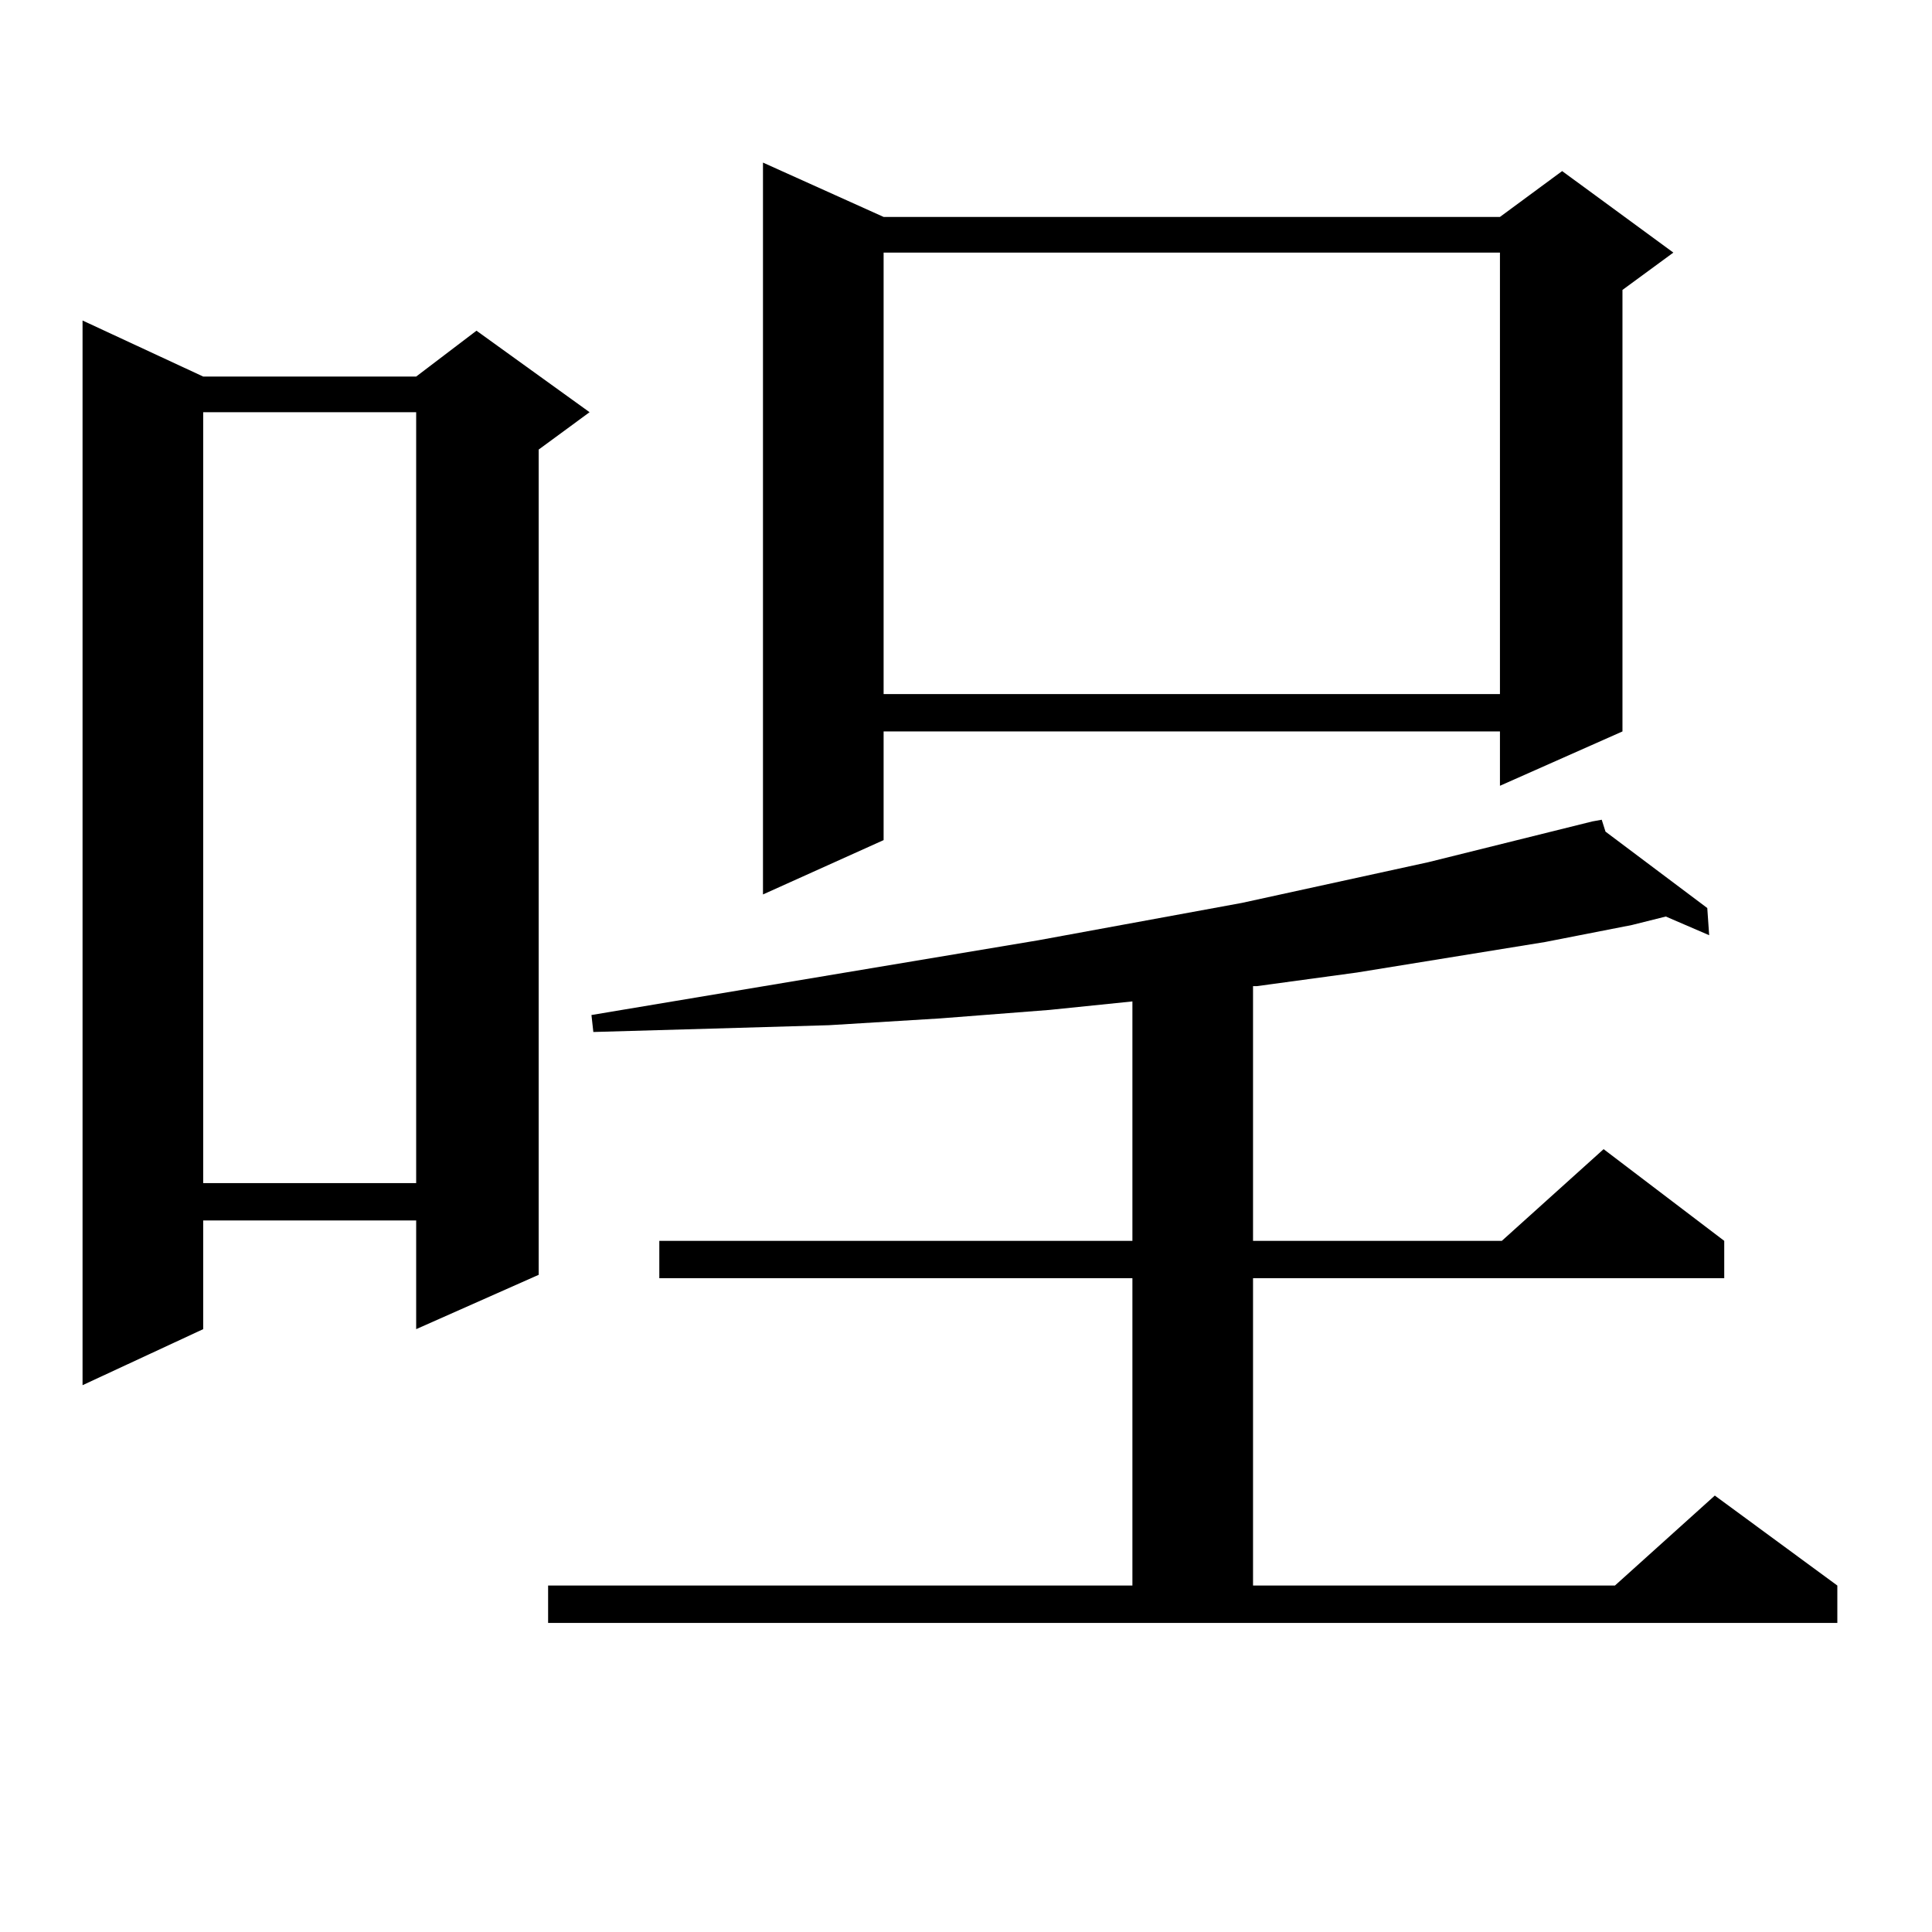
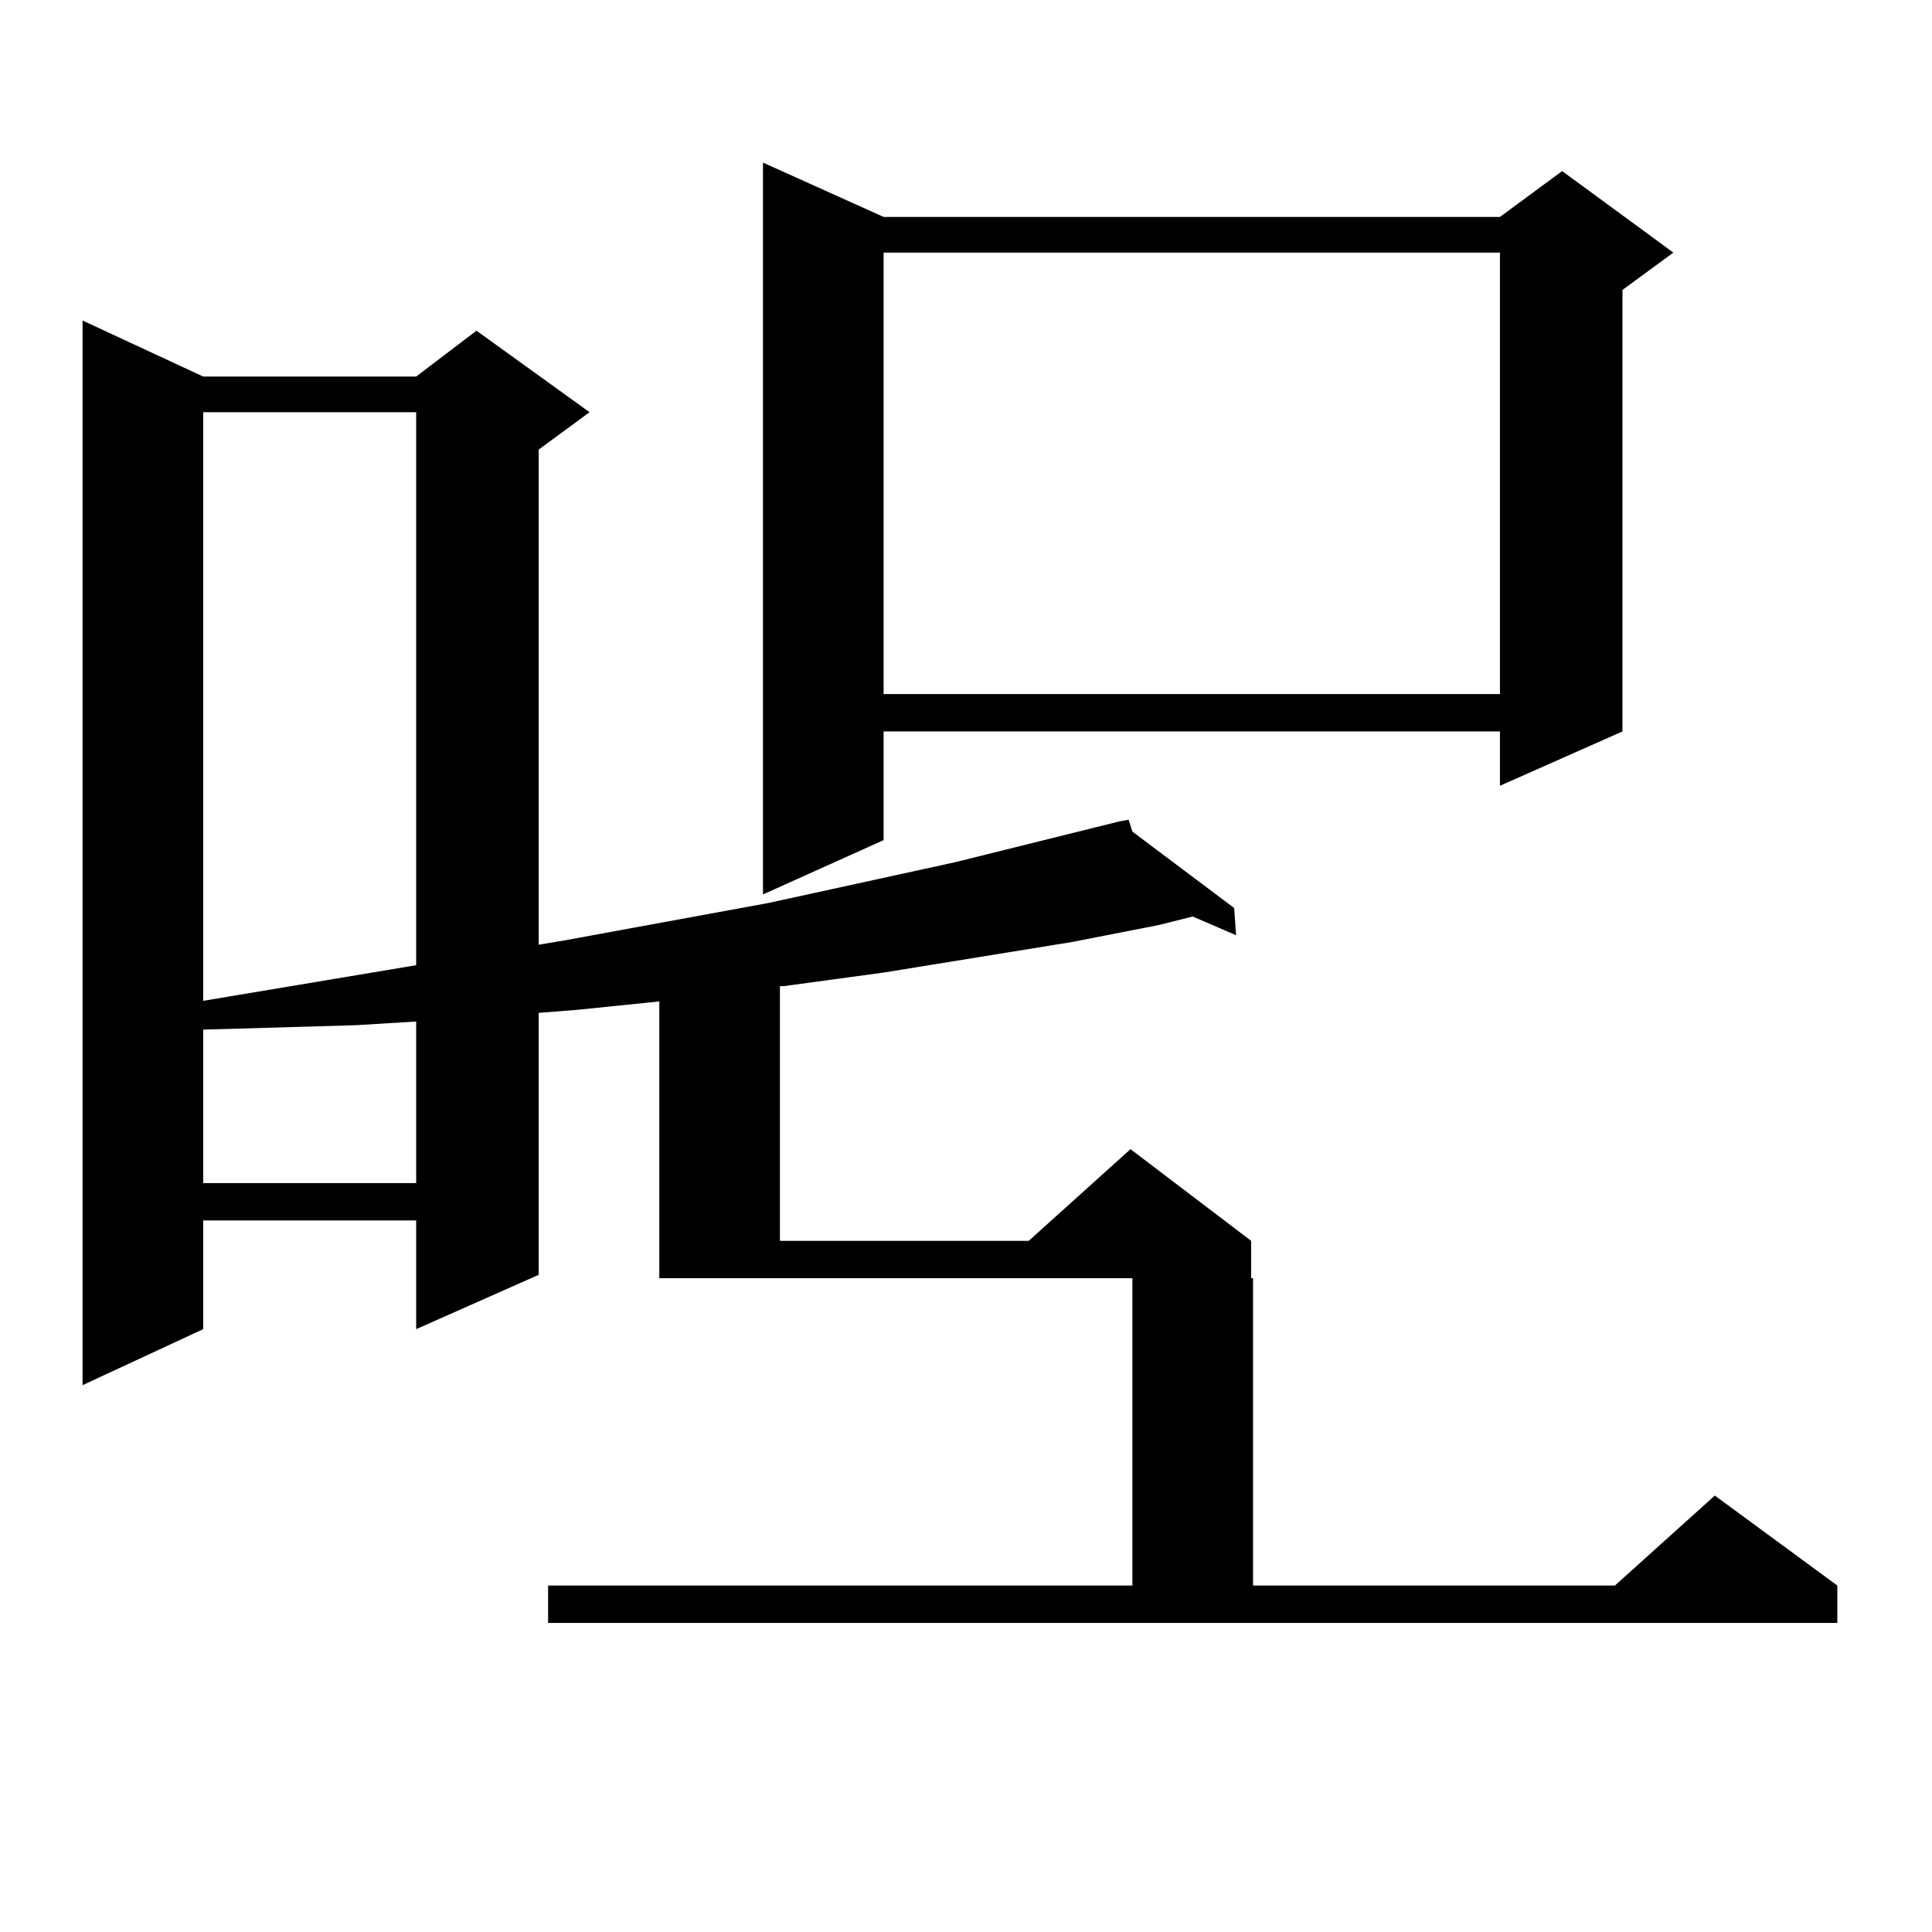
<svg xmlns="http://www.w3.org/2000/svg" version="1.1" id="图层_1" x="0px" y="0px" width="1000px" height="1000px" viewBox="0 0 1000 1000" enable-background="new 0 0 1000 1000" xml:space="preserve">
-   <path d="M105.168,194.898h110.241l31.219-23.73l58.535,42.188l-26.341,19.336V659.84l-63.413,28.125v-56.25H105.168v56.25  L42.73,716.969V165.895L105.168,194.898z M105.168,213.355v399.023h110.241V213.355H105.168z M283.7,820.68h302.432V661.598H341.26  v-19.336h244.872V518.336l-42.926,4.395l-56.584,4.395l-57.56,3.516l-60.486,1.758l-61.462,1.758l-0.976-8.789l231.214-38.672  l105.363-19.336l96.583-21.094l84.876-21.094l4.878-0.879l1.951,6.152l52.682,39.551l0.976,14.063l-22.438-9.668l-17.561,4.395  l-44.877,8.789l-97.559,15.82l-51.706,7.031h-1.951v131.836h128.777l52.682-47.461l62.438,47.461v19.336H648.569V820.68h187.313  l51.706-46.582l63.413,46.582v19.336H283.7V820.68z M457.354,112.281h319.017l32.194-23.73l57.56,42.188l-26.341,19.336V378.59  l-63.413,28.125V378.59H457.354v56.25l-62.438,28.125V84.156L457.354,112.281z M457.354,130.738v228.516h319.017V130.738H457.354z" />
+   <path d="M105.168,194.898h110.241l31.219-23.73l58.535,42.188l-26.341,19.336V659.84l-63.413,28.125v-56.25H105.168v56.25  L42.73,716.969V165.895L105.168,194.898z M105.168,213.355v399.023h110.241V213.355H105.168z M283.7,820.68h302.432V661.598H341.26  v-19.336V518.336l-42.926,4.395l-56.584,4.395l-57.56,3.516l-60.486,1.758l-61.462,1.758l-0.976-8.789l231.214-38.672  l105.363-19.336l96.583-21.094l84.876-21.094l4.878-0.879l1.951,6.152l52.682,39.551l0.976,14.063l-22.438-9.668l-17.561,4.395  l-44.877,8.789l-97.559,15.82l-51.706,7.031h-1.951v131.836h128.777l52.682-47.461l62.438,47.461v19.336H648.569V820.68h187.313  l51.706-46.582l63.413,46.582v19.336H283.7V820.68z M457.354,112.281h319.017l32.194-23.73l57.56,42.188l-26.341,19.336V378.59  l-63.413,28.125V378.59H457.354v56.25l-62.438,28.125V84.156L457.354,112.281z M457.354,130.738v228.516h319.017V130.738H457.354z" />
</svg>